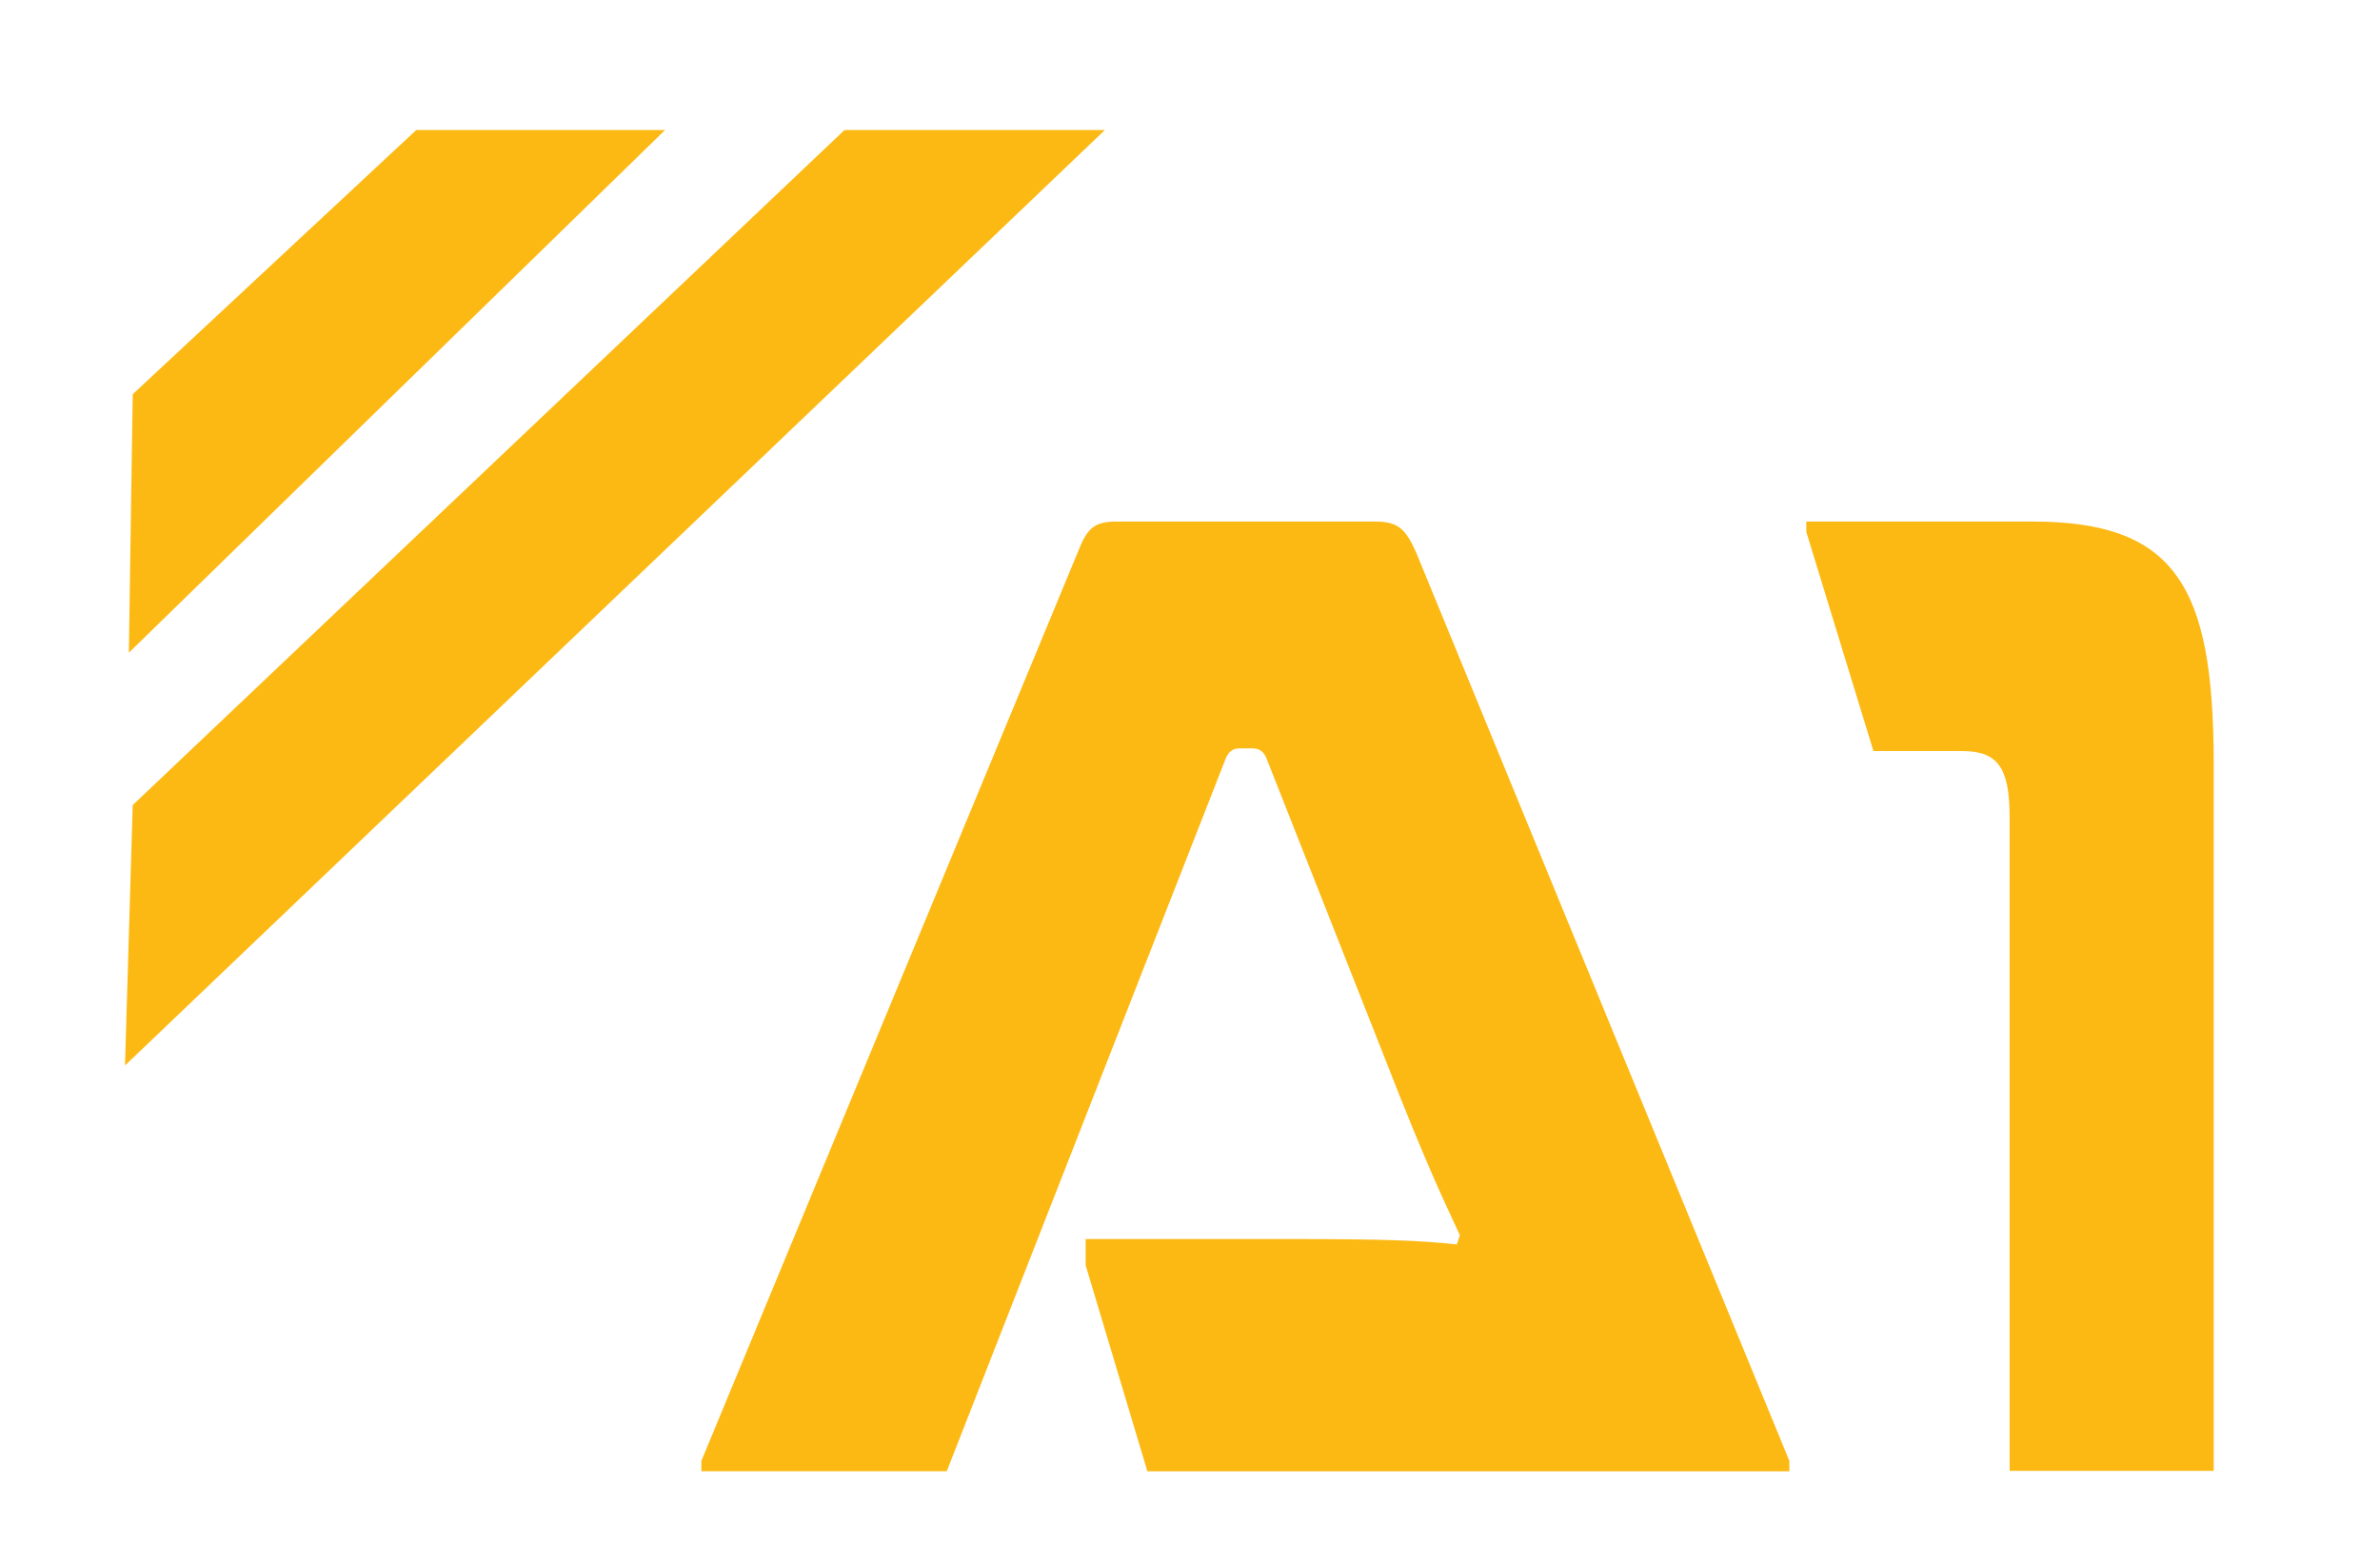
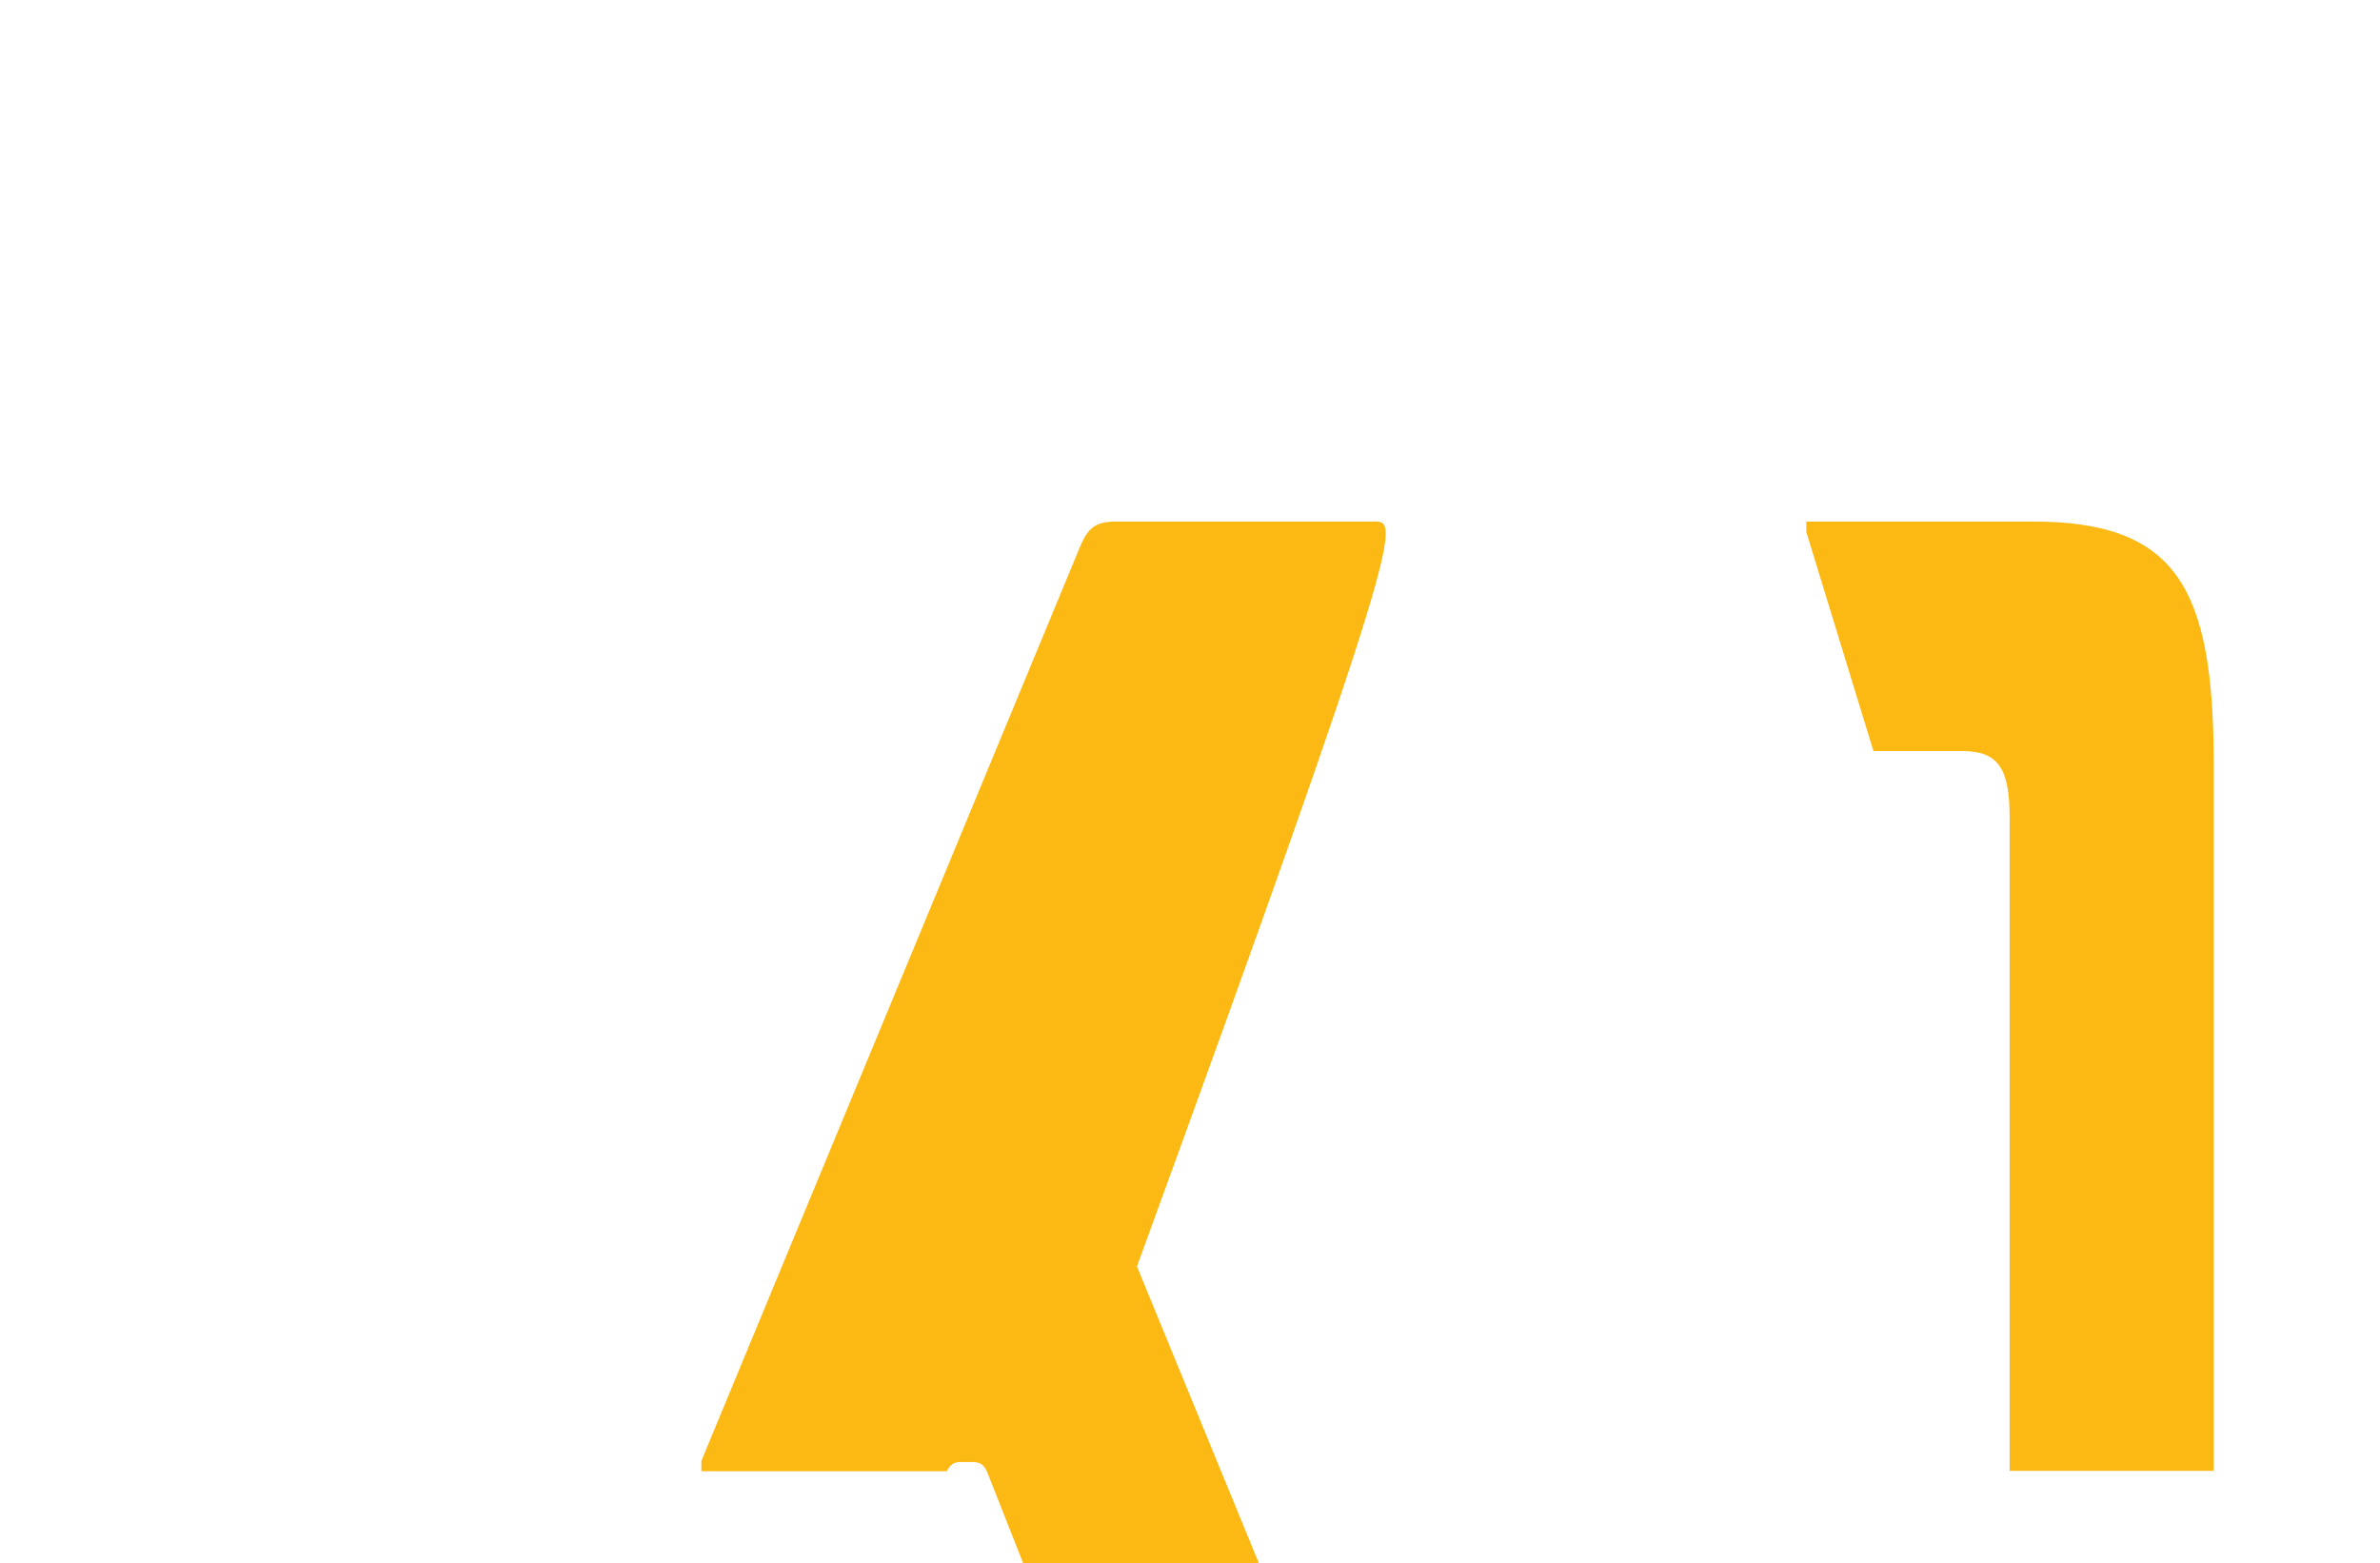
<svg xmlns="http://www.w3.org/2000/svg" version="1.1" id="Layer_1" x="0px" y="0px" viewBox="0 0 616.9 405.2" style="enable-background:new 0 0 616.9 405.2;" xml:space="preserve">
  <style type="text/css">
	.st0{fill:#FDB913;}
	.st1{fill-rule:evenodd;clip-rule:evenodd;fill:#FDB913;}
</style>
  <g>
    <g>
-       <path class="st0" d="M356.4,135.2h-67c-6.1,0-7.7,2-10.1,8.1l-97.5,235.4v2.7h63.6l72.4-185c0.8-1.7,1.9-2.4,3.5-2.4h3.2    c1.9,0,2.9,0.7,3.7,2.4l30.7,77.8c11.2,28.7,15,36.2,19.5,46l-0.8,2.4c-9.1-1-18.7-1.4-41.7-1.4h-54.5v6.8l16,53.4h166.4v-2.7    l-96.7-235.4C364.4,137.3,362.6,135.2,356.4,135.2z M526.9,135.2h-58.7v2.7l17.4,56.8h23c9.3,0,12.3,4.4,12.3,17.2v169.4h52.9    V196.8C573.6,152.2,564,135.2,526.9,135.2z" />
+       <path class="st0" d="M356.4,135.2h-67c-6.1,0-7.7,2-10.1,8.1l-97.5,235.4v2.7h63.6c0.8-1.7,1.9-2.4,3.5-2.4h3.2    c1.9,0,2.9,0.7,3.7,2.4l30.7,77.8c11.2,28.7,15,36.2,19.5,46l-0.8,2.4c-9.1-1-18.7-1.4-41.7-1.4h-54.5v6.8l16,53.4h166.4v-2.7    l-96.7-235.4C364.4,137.3,362.6,135.2,356.4,135.2z M526.9,135.2h-58.7v2.7l17.4,56.8h23c9.3,0,12.3,4.4,12.3,17.2v169.4h52.9    V196.8C573.6,152.2,564,135.2,526.9,135.2z" />
    </g>
  </g>
  <g>
    <g>
-       <path class="st1" d="M107.9,33.7l-73.5,68.5l-1,67l139-135.5C172.4,33.7,107.9,33.7,107.9,33.7z M218.9,33.7l-184.5,175l-2,67.5    l254-242.5C286.4,33.7,218.9,33.7,218.9,33.7z" />
-     </g>
+       </g>
  </g>
</svg>